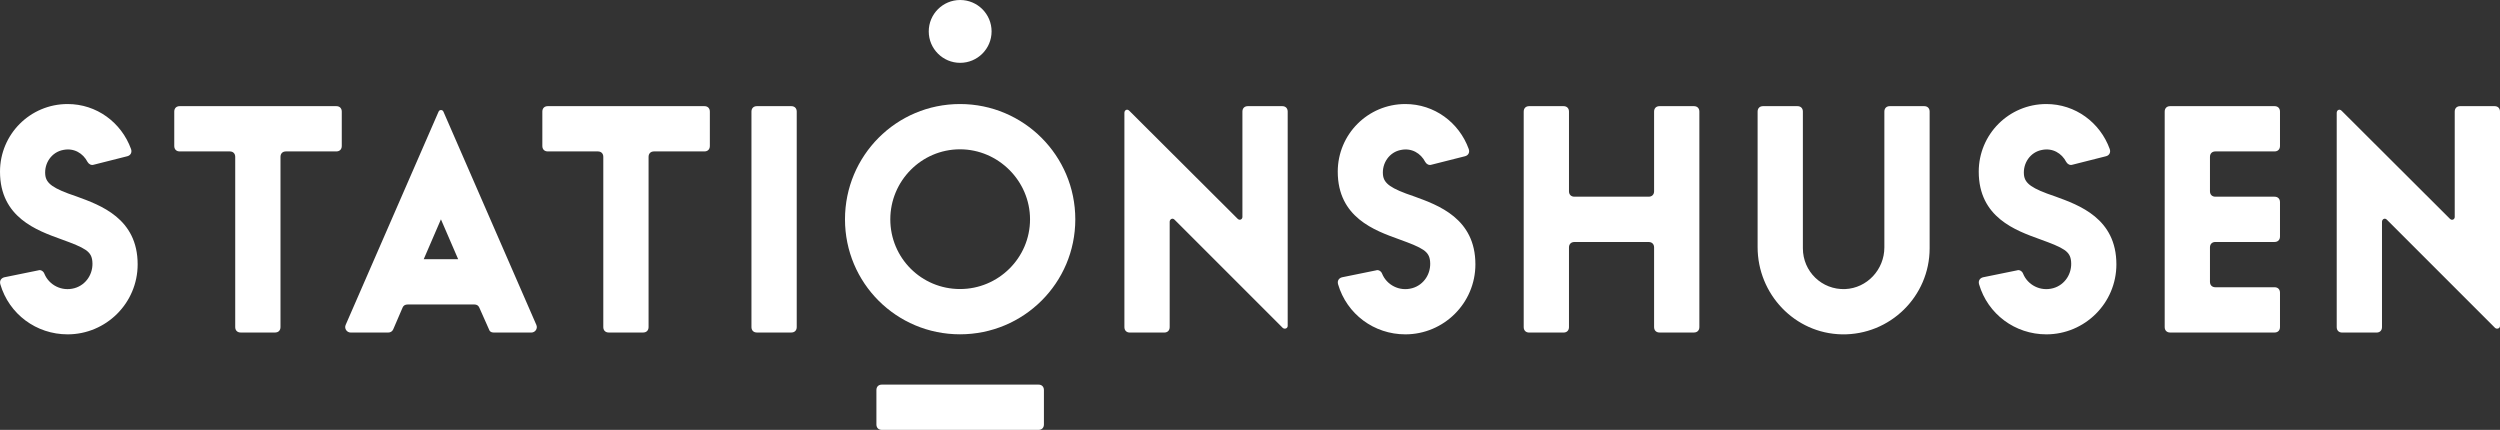
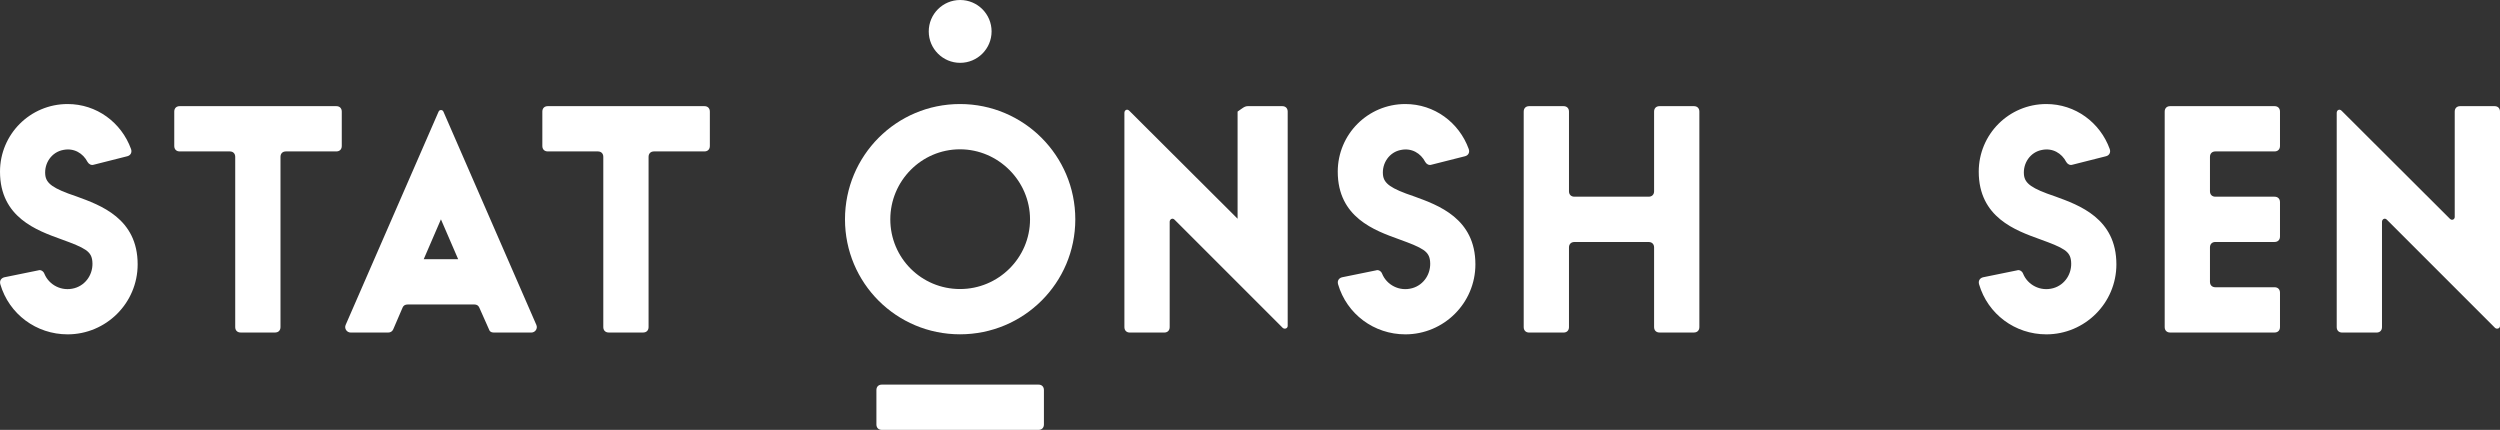
<svg xmlns="http://www.w3.org/2000/svg" version="1.1" id="Layer_1" x="0px" y="0px" viewBox="0 0 626.22 107.68" style="enable-background:new 0 0 626.22 107.68;" xml:space="preserve">
  <rect x="0" y="0" width="626.22" height="107.68" fill="#333333" stroke="none" />
  <style type="text/css">
	.st0{fill:#FFFFFF;}
	.st1{fill:#010202;}
	.st2{fill:#BE6F2A;}
</style>
  <g>
    <path class="st0" d="M34.48,66.21c0,9.75-7.94,17.54-17.54,17.54c-7.86,0-14.67-5.07-16.86-12.55c-0.23-0.83,0.15-1.51,0.98-1.74   l8.54-1.74c0.6-0.23,1.28,0.23,1.51,0.83c1.13,2.8,4.31,4.54,7.56,3.63c2.95-0.83,4.76-3.7,4.46-6.73   c-0.23-2.49-1.74-3.33-7.79-5.52S0,54.49,0,43c0-9.37,7.56-16.94,16.94-16.94c7.26,0,13.46,4.61,15.88,11.26   c0.3,0.83-0.08,1.59-0.91,1.81l-8.39,2.12c-0.68,0.23-1.28-0.15-1.59-0.68c-1.13-2.19-3.4-3.55-6.05-3.02   c-2.95,0.53-4.84,3.33-4.54,6.27c0.23,2.12,1.89,3.4,7.79,5.37C25.18,51.39,34.48,54.72,34.48,66.21z" />
    <path class="st0" d="M45.01,26.59h39.24c0.83,0,1.36,0.53,1.36,1.36v8.62c0,0.83-0.53,1.36-1.36,1.36H71.62   c-0.83,0-1.36,0.53-1.36,1.36v42.64c0,0.83-0.53,1.36-1.36,1.36h-8.62c-0.83,0-1.36-0.53-1.36-1.36V39.29   c0-0.83-0.53-1.36-1.36-1.36H45.01c-0.83,0-1.36-0.53-1.36-1.36v-8.62C43.65,27.12,44.18,26.59,45.01,26.59z" />
    <path class="st0" d="M123.68,83.3c-0.68,0-1.06-0.3-1.21-0.83l-2.42-5.44c-0.23-0.53-0.68-0.76-1.21-0.76h-16.71   c-0.6,0-1.06,0.23-1.28,0.76l-2.34,5.44c-0.23,0.53-0.68,0.83-1.28,0.83h-9.37c-0.98,0-1.66-0.98-1.29-1.89l23.29-53.45   c0.23-0.53,0.98-0.53,1.21,0l23.29,53.45c0.38,0.91-0.3,1.89-1.28,1.89H123.68z M114.76,64.92l-4.31-9.98l-4.31,9.98H114.76z" />
    <path class="st0" d="M137.21,26.59h39.24c0.83,0,1.36,0.53,1.36,1.36v8.62c0,0.83-0.53,1.36-1.36,1.36h-12.63   c-0.83,0-1.36,0.53-1.36,1.36v42.64c0,0.83-0.53,1.36-1.36,1.36h-8.62c-0.83,0-1.36-0.53-1.36-1.36V39.29   c0-0.83-0.53-1.36-1.36-1.36h-12.55c-0.83,0-1.36-0.53-1.36-1.36v-8.62C135.85,27.12,136.38,26.59,137.21,26.59z" />
-     <path class="st0" d="M189.59,26.59h8.62c0.83,0,1.36,0.53,1.36,1.36v53.98c0,0.83-0.53,1.36-1.36,1.36h-8.62   c-0.83,0-1.36-0.53-1.36-1.36V27.95C188.23,27.12,188.76,26.59,189.59,26.59z" />
    <path class="st0" d="M269.35,54.94c0,15.95-12.93,28.8-28.88,28.8c-15.95,0-28.81-12.85-28.81-28.8   c0-15.95,12.85-28.88,28.81-28.88C256.42,26.06,269.35,38.99,269.35,54.94z M258.01,54.94c0-9.6-7.94-17.54-17.54-17.54   c-9.68,0-17.46,7.94-17.46,17.54c0,9.68,7.79,17.46,17.46,17.46C250.07,72.41,258.01,64.62,258.01,54.94z" />
-     <path class="st0" d="M312.57,26.59h8.62c0.83,0,1.36,0.53,1.36,1.36v53.68c0,0.6-0.68,0.91-1.21,0.53l-27.14-27.14   c-0.53-0.53-1.21-0.08-1.21,0.53v26.39c0,0.83-0.53,1.36-1.36,1.36h-8.62c-0.83,0-1.36-0.53-1.36-1.36V28.26   c0-0.68,0.68-1.06,1.21-0.53L310,54.79c0.53,0.53,1.21,0.15,1.21-0.45V27.95C311.21,27.12,311.73,26.59,312.57,26.59z" />
+     <path class="st0" d="M312.57,26.59h8.62c0.83,0,1.36,0.53,1.36,1.36v53.68c0,0.6-0.68,0.91-1.21,0.53l-27.14-27.14   c-0.53-0.53-1.21-0.08-1.21,0.53v26.39c0,0.83-0.53,1.36-1.36,1.36h-8.62c-0.83,0-1.36-0.53-1.36-1.36V28.26   c0-0.68,0.68-1.06,1.21-0.53L310,54.79V27.95C311.21,27.12,311.73,26.59,312.57,26.59z" />
    <path class="st0" d="M369.57,66.21c0,9.75-7.94,17.54-17.54,17.54c-7.86,0-14.67-5.07-16.86-12.55c-0.23-0.83,0.15-1.51,0.98-1.74   l8.54-1.74c0.6-0.23,1.29,0.23,1.51,0.83c1.13,2.8,4.31,4.54,7.56,3.63c2.95-0.83,4.76-3.7,4.46-6.73   c-0.23-2.49-1.74-3.33-7.79-5.52S335.09,54.49,335.09,43c0-9.37,7.56-16.94,16.93-16.94c7.26,0,13.46,4.61,15.88,11.26   c0.3,0.83-0.08,1.59-0.91,1.81l-8.39,2.12c-0.68,0.23-1.29-0.15-1.59-0.68c-1.13-2.19-3.4-3.55-6.05-3.02   c-2.95,0.53-4.84,3.33-4.54,6.27c0.23,2.12,1.89,3.4,7.79,5.37C360.27,51.39,369.57,54.72,369.57,66.21z" />
    <g>
      <path class="st0" d="M415.69,26.59h8.62c0.83,0,1.36,0.53,1.36,1.36v53.98c0,0.83-0.53,1.36-1.36,1.36h-8.62    c-0.83,0-1.36-0.53-1.36-1.36V61.98c0-0.83-0.53-1.36-1.36-1.36h-18.6c-0.83,0-1.36,0.53-1.36,1.36v19.96    c0,0.83-0.53,1.36-1.36,1.36h-8.62c-0.83,0-1.36-0.53-1.36-1.36V27.95c0-0.83,0.53-1.36,1.36-1.36h8.62    c0.83,0,1.36,0.53,1.36,1.36v19.96c0,0.83,0.53,1.36,1.36,1.36h18.6c0.83,0,1.36-0.53,1.36-1.36V27.95    C414.33,27.12,414.86,26.59,415.69,26.59z" />
-       <path class="st0" d="M473.37,26.59h8.62c0.83,0,1.36,0.53,1.36,1.36V62.2c0,12.02-9.9,21.77-22,21.55    c-11.79-0.23-21.09-10.06-21.09-21.85V27.95c0-0.83,0.53-1.36,1.36-1.36h8.62c0.83,0,1.36,0.53,1.36,1.36V62.2    c0,5.82,4.76,10.43,10.58,10.21c5.52-0.23,9.83-4.91,9.83-10.43V27.95C472.01,27.12,472.54,26.59,473.37,26.59z" />
      <path class="st0" d="M530.13,66.21c0,9.75-7.94,17.54-17.54,17.54c-7.86,0-14.67-5.07-16.86-12.55c-0.23-0.83,0.15-1.51,0.98-1.74    l8.54-1.74c0.6-0.23,1.29,0.23,1.51,0.83c1.13,2.8,4.31,4.54,7.56,3.63c2.95-0.83,4.76-3.7,4.46-6.73    c-0.23-2.49-1.74-3.33-7.79-5.52S495.65,54.49,495.65,43c0-9.37,7.56-16.94,16.93-16.94c7.26,0,13.46,4.61,15.88,11.26    c0.3,0.83-0.08,1.59-0.91,1.81l-8.39,2.12c-0.68,0.23-1.28-0.15-1.59-0.68c-1.13-2.19-3.4-3.55-6.05-3.02    c-2.95,0.53-4.84,3.33-4.54,6.27c0.23,2.12,1.89,3.4,7.79,5.37C520.83,51.39,530.13,54.72,530.13,66.21z" />
      <path class="st0" d="M569.75,37.93h-14.82c-0.83,0-1.36,0.53-1.36,1.36v8.62c0,0.83,0.53,1.36,1.36,1.36h14.82    c0.83,0,1.36,0.53,1.36,1.36v8.62c0,0.83-0.53,1.36-1.36,1.36h-14.82c-0.83,0-1.36,0.53-1.36,1.36v8.62    c0,0.83,0.53,1.36,1.36,1.36h14.82c0.83,0,1.36,0.53,1.36,1.36v8.62c0,0.83-0.53,1.36-1.36,1.36h-26.16    c-0.83,0-1.36-0.53-1.36-1.36V27.95c0-0.83,0.53-1.36,1.36-1.36h26.16c0.83,0,1.36,0.53,1.36,1.36v8.62    C571.11,37.4,570.58,37.93,569.75,37.93z" />
      <path class="st0" d="M616.24,26.59h8.62c0.83,0,1.36,0.53,1.36,1.36v53.68c0,0.6-0.68,0.91-1.21,0.53l-27.14-27.14    c-0.53-0.53-1.21-0.08-1.21,0.53v26.39c0,0.83-0.53,1.36-1.36,1.36h-8.62c-0.83,0-1.36-0.53-1.36-1.36V28.26    c0-0.68,0.68-1.06,1.21-0.53l27.14,27.07c0.53,0.53,1.21,0.15,1.21-0.45V27.95C614.88,27.12,615.41,26.59,616.24,26.59z" />
    </g>
    <path class="st0" d="M220.89,107.68c-0.83,0-1.36-0.53-1.36-1.36V97.7c0-0.83,0.53-1.36,1.36-1.36h39.24   c0.83,0,1.36,0.53,1.36,1.36v8.62c0,0.83-0.53,1.36-1.36,1.36" />
    <circle class="st0" cx="240.51" cy="7.87" r="7.87" />
  </g>
</svg>